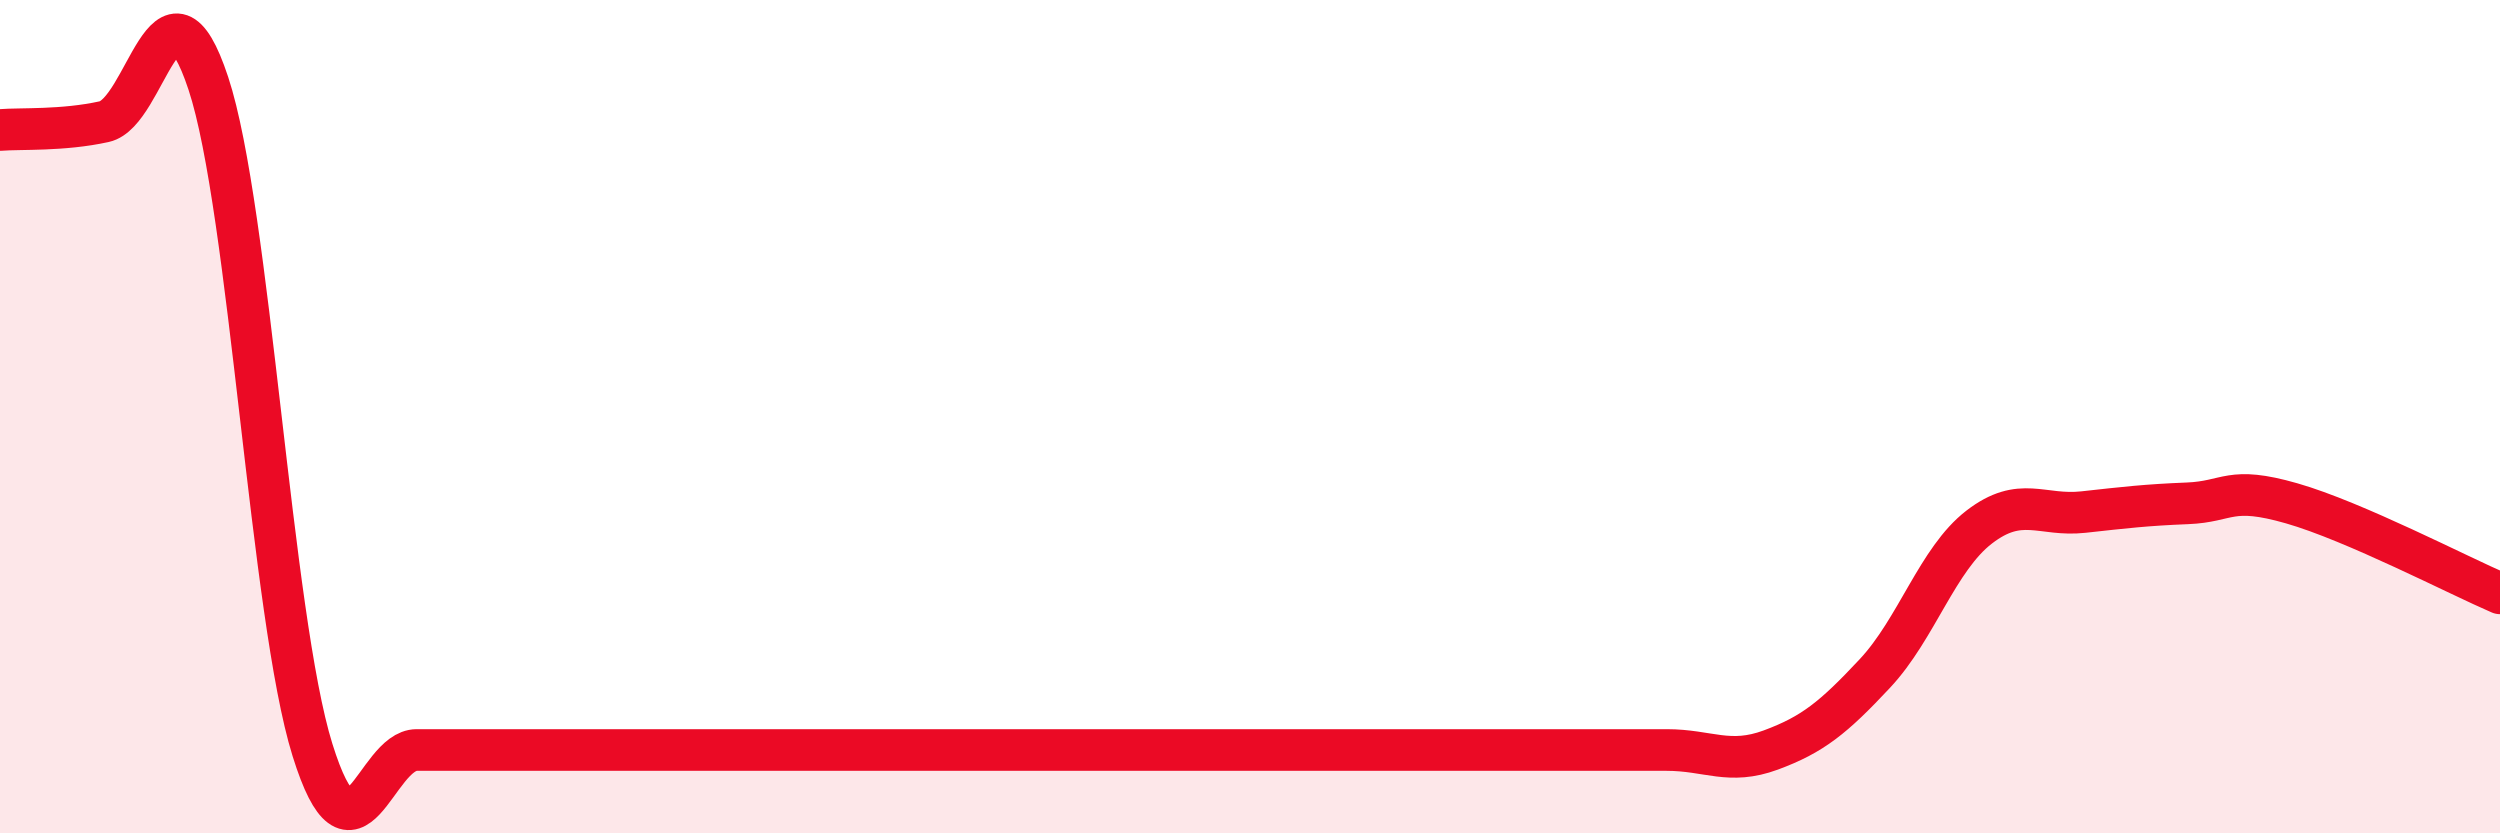
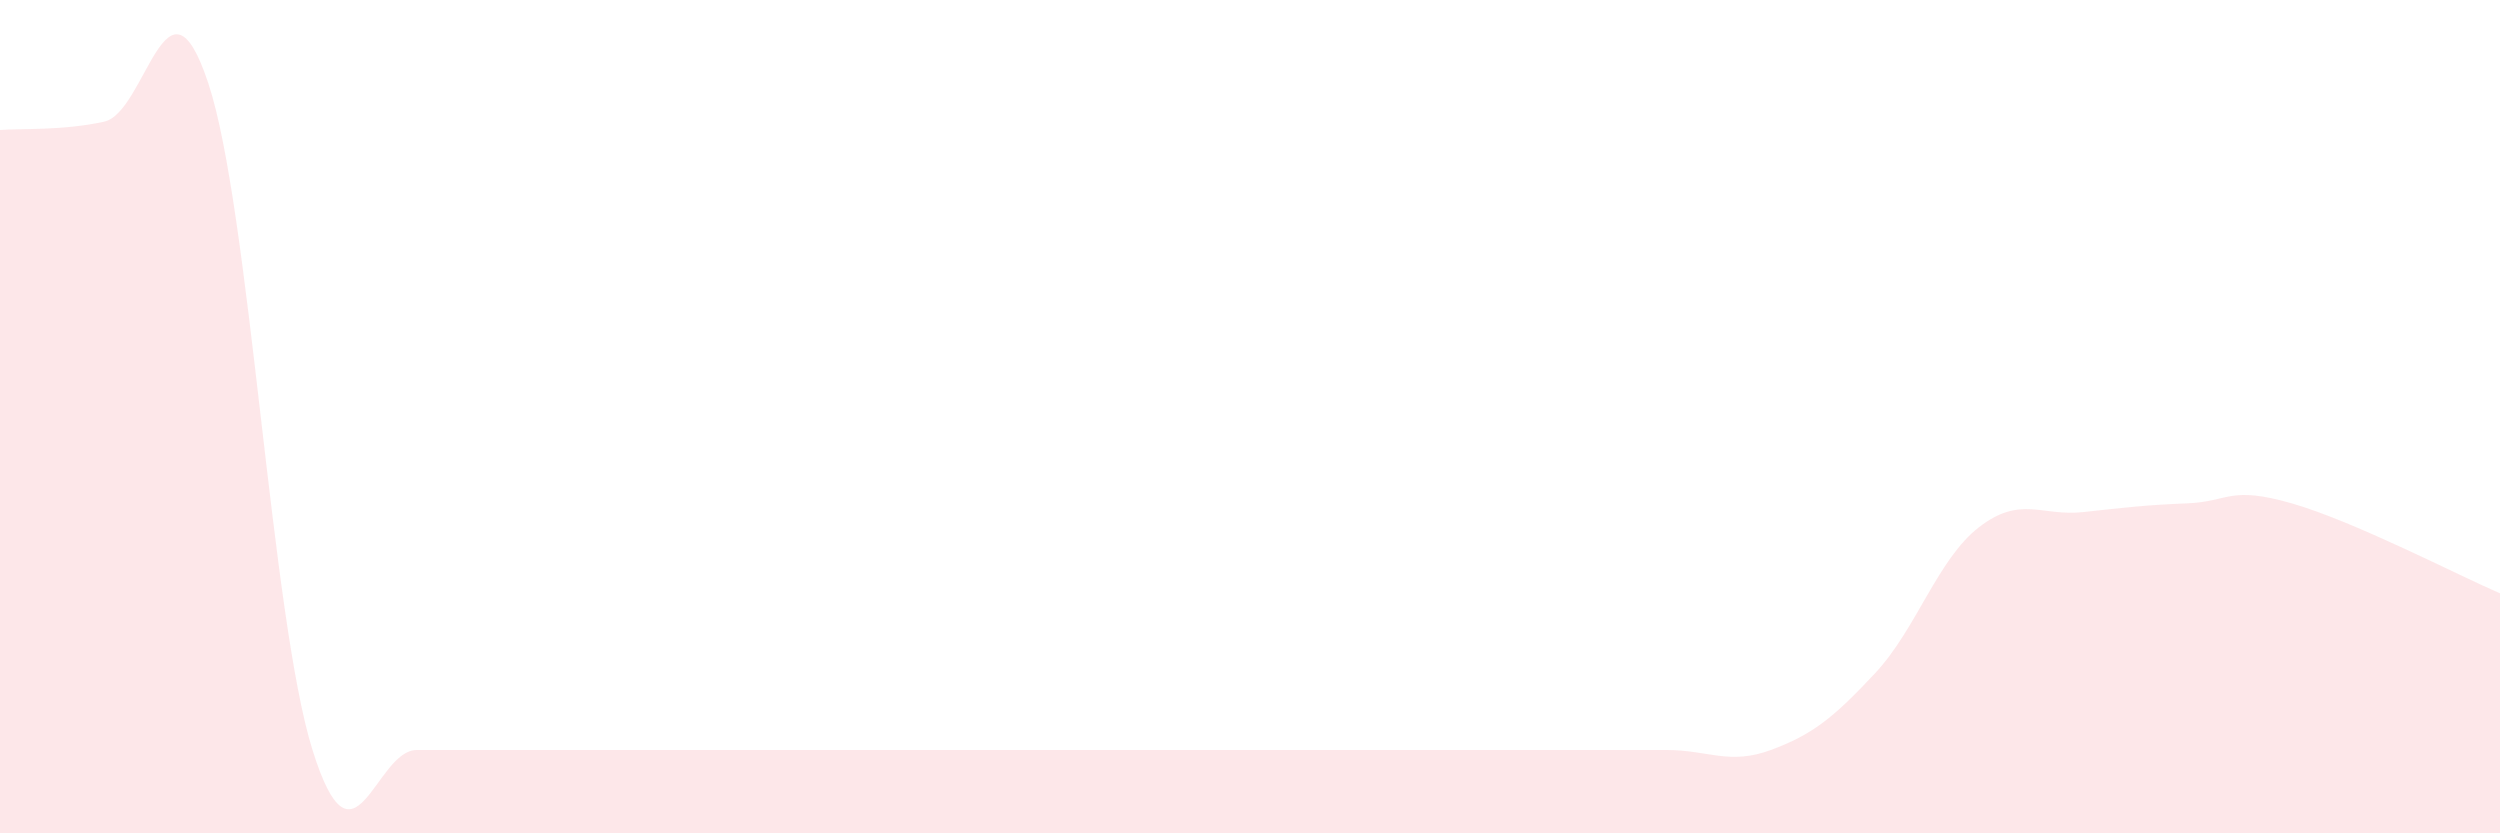
<svg xmlns="http://www.w3.org/2000/svg" width="60" height="20" viewBox="0 0 60 20">
  <path d="M 0,3.12 C 0.5,3.08 1.5,3.14 2.5,2.92 C 3.5,2.7 4,-1.02 5,2 C 6,5.02 6.5,14.8 7.5,18 C 8.5,21.2 9,18 10,18 C 11,18 11.5,18 12.5,18 C 13.5,18 14,18 15,18 C 16,18 16.5,18 17.5,18 C 18.5,18 19,18 20,18 C 21,18 21.5,18 22.5,18 C 23.5,18 24,18 25,18 C 26,18 26.5,18 27.5,18 C 28.5,18 29,18 30,18 C 31,18 31.5,18 32.5,18 C 33.5,18 34,18 35,18 C 36,18 36.5,18 37.5,18 C 38.5,18 39,18 40,18 C 41,18 41.5,18.37 42.5,18 C 43.5,17.63 44,17.23 45,16.16 C 46,15.09 46.5,13.42 47.5,12.65 C 48.5,11.88 49,12.4 50,12.29 C 51,12.18 51.5,12.12 52.5,12.08 C 53.5,12.04 53.5,11.65 55,12.08 C 56.5,12.51 59,13.81 60,14.24L60 20L0 20Z" fill="#EB0A25" opacity="0.1" stroke-linecap="round" stroke-linejoin="round" />
-   <path d="M 0,3.12 C 0.5,3.08 1.5,3.14 2.5,2.92 C 3.5,2.7 4,-1.02 5,2 C 6,5.02 6.5,14.8 7.5,18 C 8.5,21.2 9,18 10,18 C 11,18 11.5,18 12.5,18 C 13.5,18 14,18 15,18 C 16,18 16.5,18 17.5,18 C 18.5,18 19,18 20,18 C 21,18 21.5,18 22.5,18 C 23.5,18 24,18 25,18 C 26,18 26.5,18 27.5,18 C 28.5,18 29,18 30,18 C 31,18 31.5,18 32.5,18 C 33.5,18 34,18 35,18 C 36,18 36.5,18 37.5,18 C 38.5,18 39,18 40,18 C 41,18 41.5,18.37 42.5,18 C 43.5,17.63 44,17.23 45,16.16 C 46,15.09 46.5,13.42 47.5,12.65 C 48.5,11.88 49,12.4 50,12.29 C 51,12.18 51.5,12.12 52.5,12.08 C 53.5,12.04 53.5,11.65 55,12.08 C 56.5,12.51 59,13.81 60,14.24" stroke="#EB0A25" stroke-width="1" fill="none" stroke-linecap="round" stroke-linejoin="round" />
</svg>